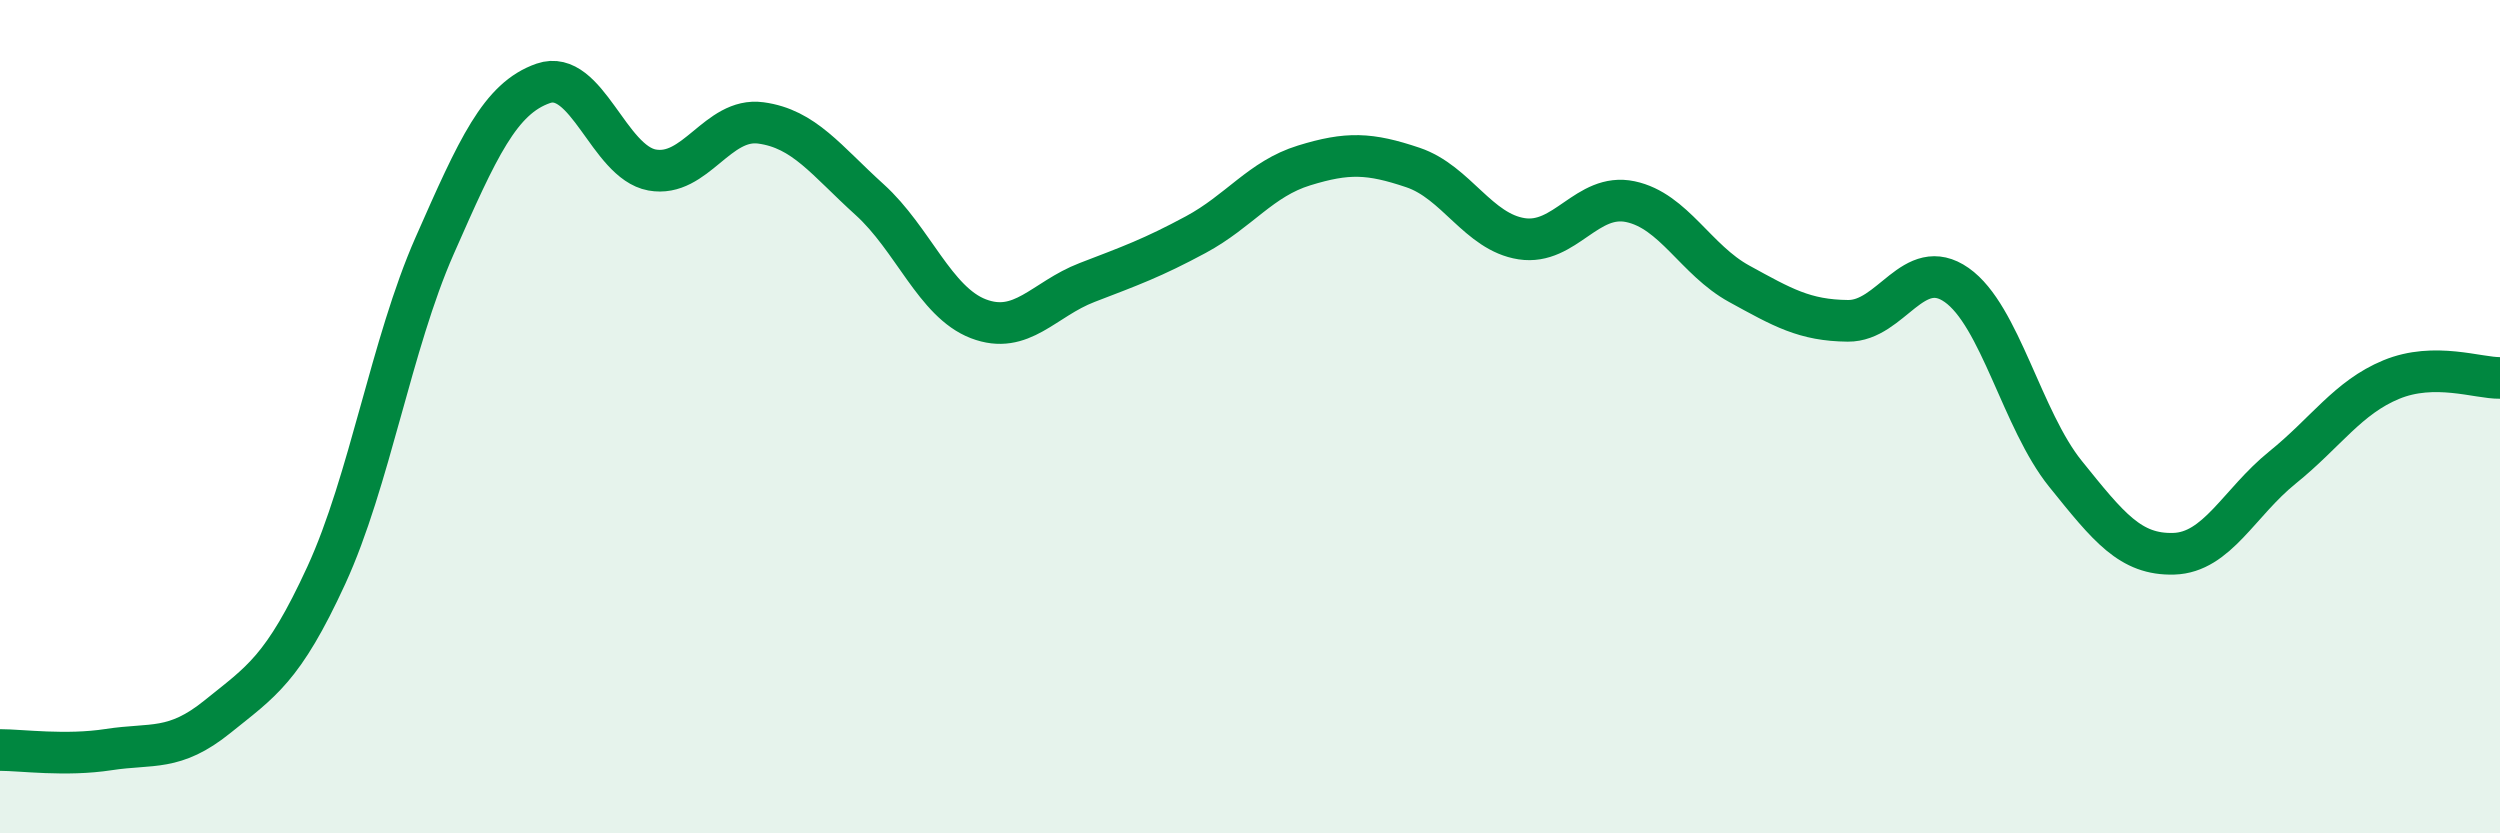
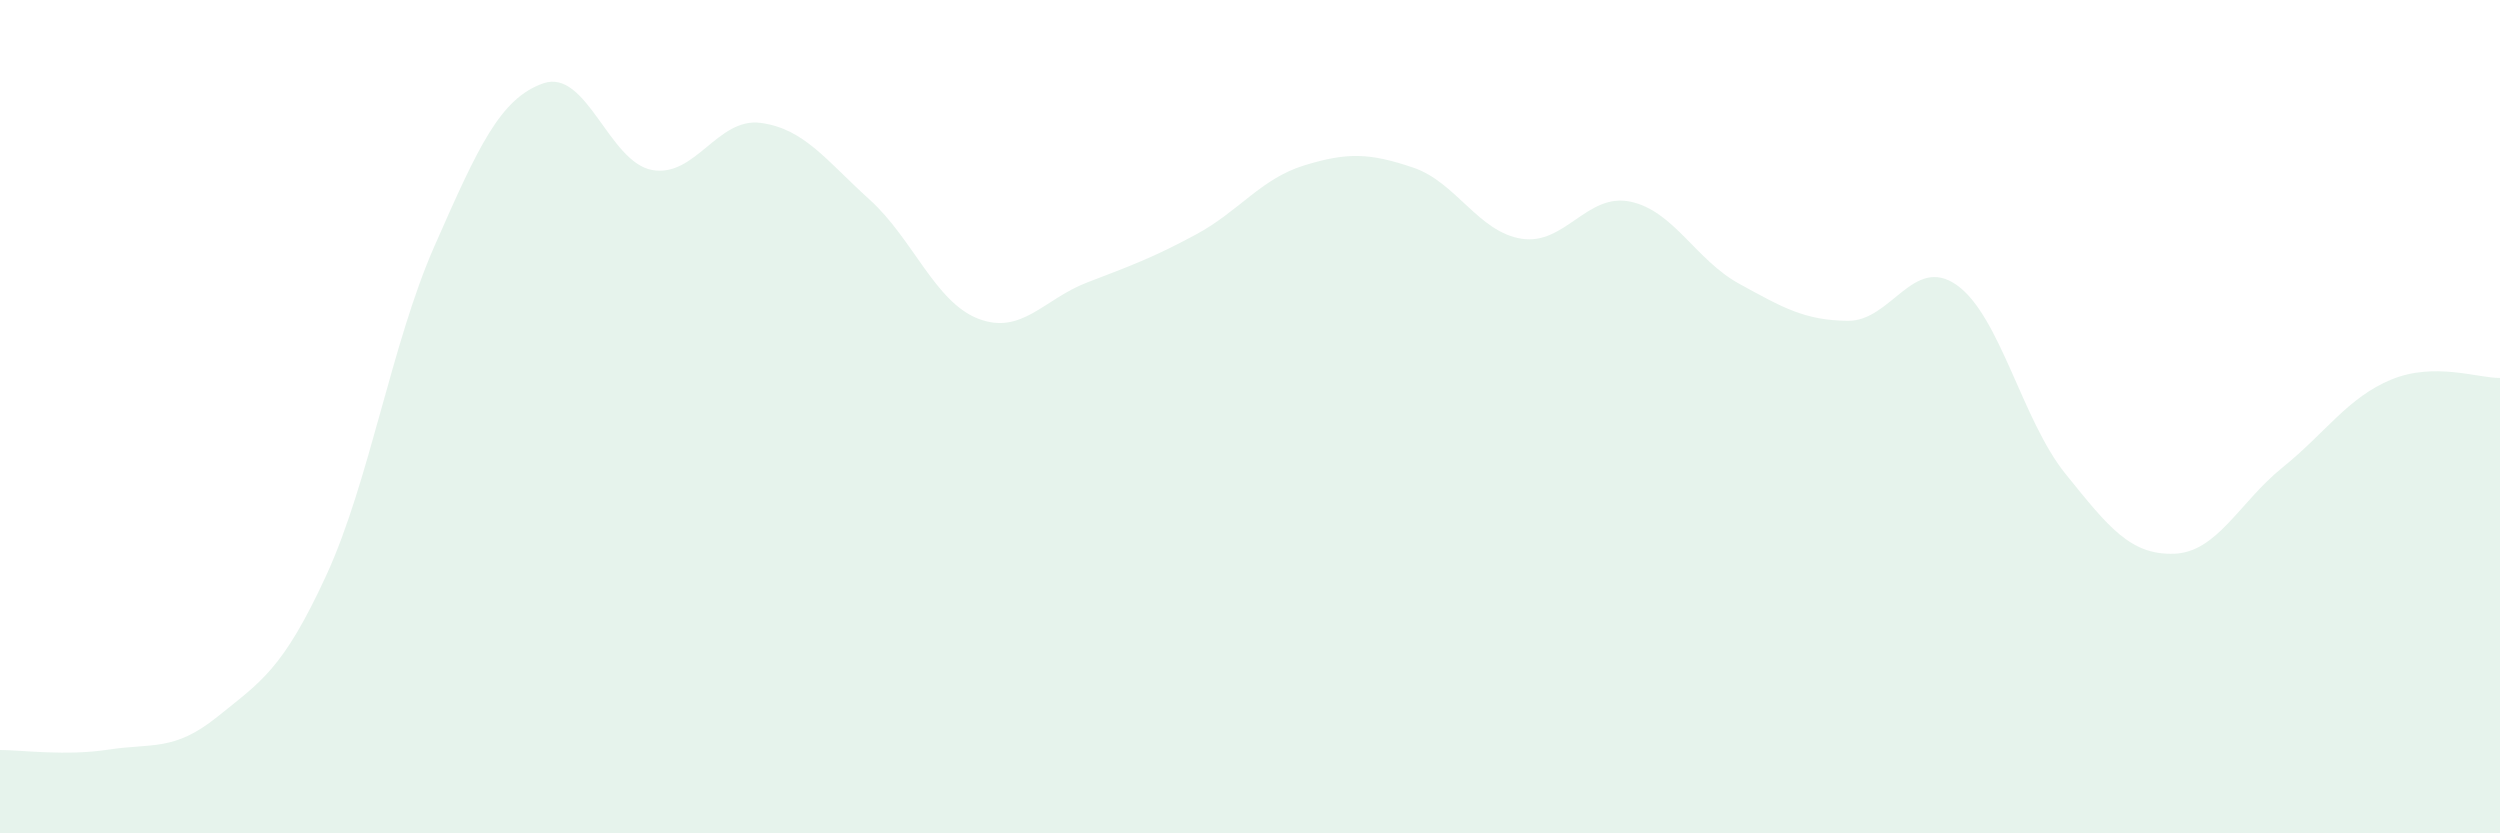
<svg xmlns="http://www.w3.org/2000/svg" width="60" height="20" viewBox="0 0 60 20">
  <path d="M 0,18 C 0.52,18 1.57,18.15 2.61,17.99 C 3.65,17.83 4.18,18.04 5.22,17.2 C 6.26,16.36 6.79,16.07 7.83,13.81 C 8.87,11.55 9.39,8.26 10.43,5.9 C 11.47,3.54 12,2.36 13.04,2 C 14.08,1.64 14.61,3.89 15.65,4.08 C 16.69,4.27 17.22,2.81 18.26,2.95 C 19.3,3.09 19.83,3.85 20.87,4.79 C 21.91,5.73 22.44,7.25 23.48,7.65 C 24.52,8.05 25.05,7.18 26.09,6.78 C 27.13,6.38 27.66,6.19 28.7,5.63 C 29.74,5.07 30.26,4.29 31.3,3.97 C 32.34,3.65 32.87,3.67 33.91,4.02 C 34.95,4.37 35.48,5.57 36.52,5.73 C 37.56,5.89 38.09,4.62 39.13,4.84 C 40.17,5.06 40.7,6.24 41.74,6.81 C 42.78,7.38 43.31,7.69 44.35,7.7 C 45.39,7.71 45.92,6.11 46.96,6.84 C 48,7.57 48.53,10.08 49.57,11.37 C 50.61,12.66 51.13,13.32 52.17,13.29 C 53.21,13.26 53.74,12.06 54.78,11.22 C 55.82,10.38 56.35,9.54 57.39,9.11 C 58.43,8.68 59.48,9.08 60,9.07L60 20L0 20Z" fill="#008740" opacity="0.1" stroke-linecap="round" stroke-linejoin="round" />
-   <path d="M 0,18 C 0.52,18 1.57,18.15 2.61,17.99 C 3.65,17.83 4.18,18.04 5.22,17.2 C 6.26,16.36 6.79,16.07 7.83,13.81 C 8.87,11.55 9.39,8.26 10.43,5.9 C 11.47,3.54 12,2.36 13.04,2 C 14.08,1.64 14.61,3.89 15.65,4.08 C 16.69,4.27 17.22,2.81 18.26,2.95 C 19.3,3.09 19.83,3.85 20.87,4.79 C 21.91,5.73 22.44,7.25 23.48,7.65 C 24.52,8.05 25.05,7.18 26.09,6.78 C 27.13,6.38 27.66,6.19 28.7,5.63 C 29.74,5.07 30.26,4.29 31.3,3.97 C 32.34,3.65 32.87,3.67 33.91,4.02 C 34.95,4.37 35.48,5.57 36.52,5.73 C 37.56,5.89 38.09,4.62 39.13,4.84 C 40.17,5.06 40.7,6.24 41.74,6.81 C 42.78,7.38 43.31,7.69 44.35,7.7 C 45.39,7.71 45.92,6.11 46.96,6.84 C 48,7.57 48.53,10.08 49.57,11.37 C 50.61,12.66 51.13,13.32 52.17,13.29 C 53.21,13.26 53.74,12.06 54.78,11.22 C 55.82,10.38 56.35,9.54 57.39,9.11 C 58.43,8.68 59.48,9.08 60,9.07" stroke="#008740" stroke-width="1" fill="none" stroke-linecap="round" stroke-linejoin="round" />
</svg>